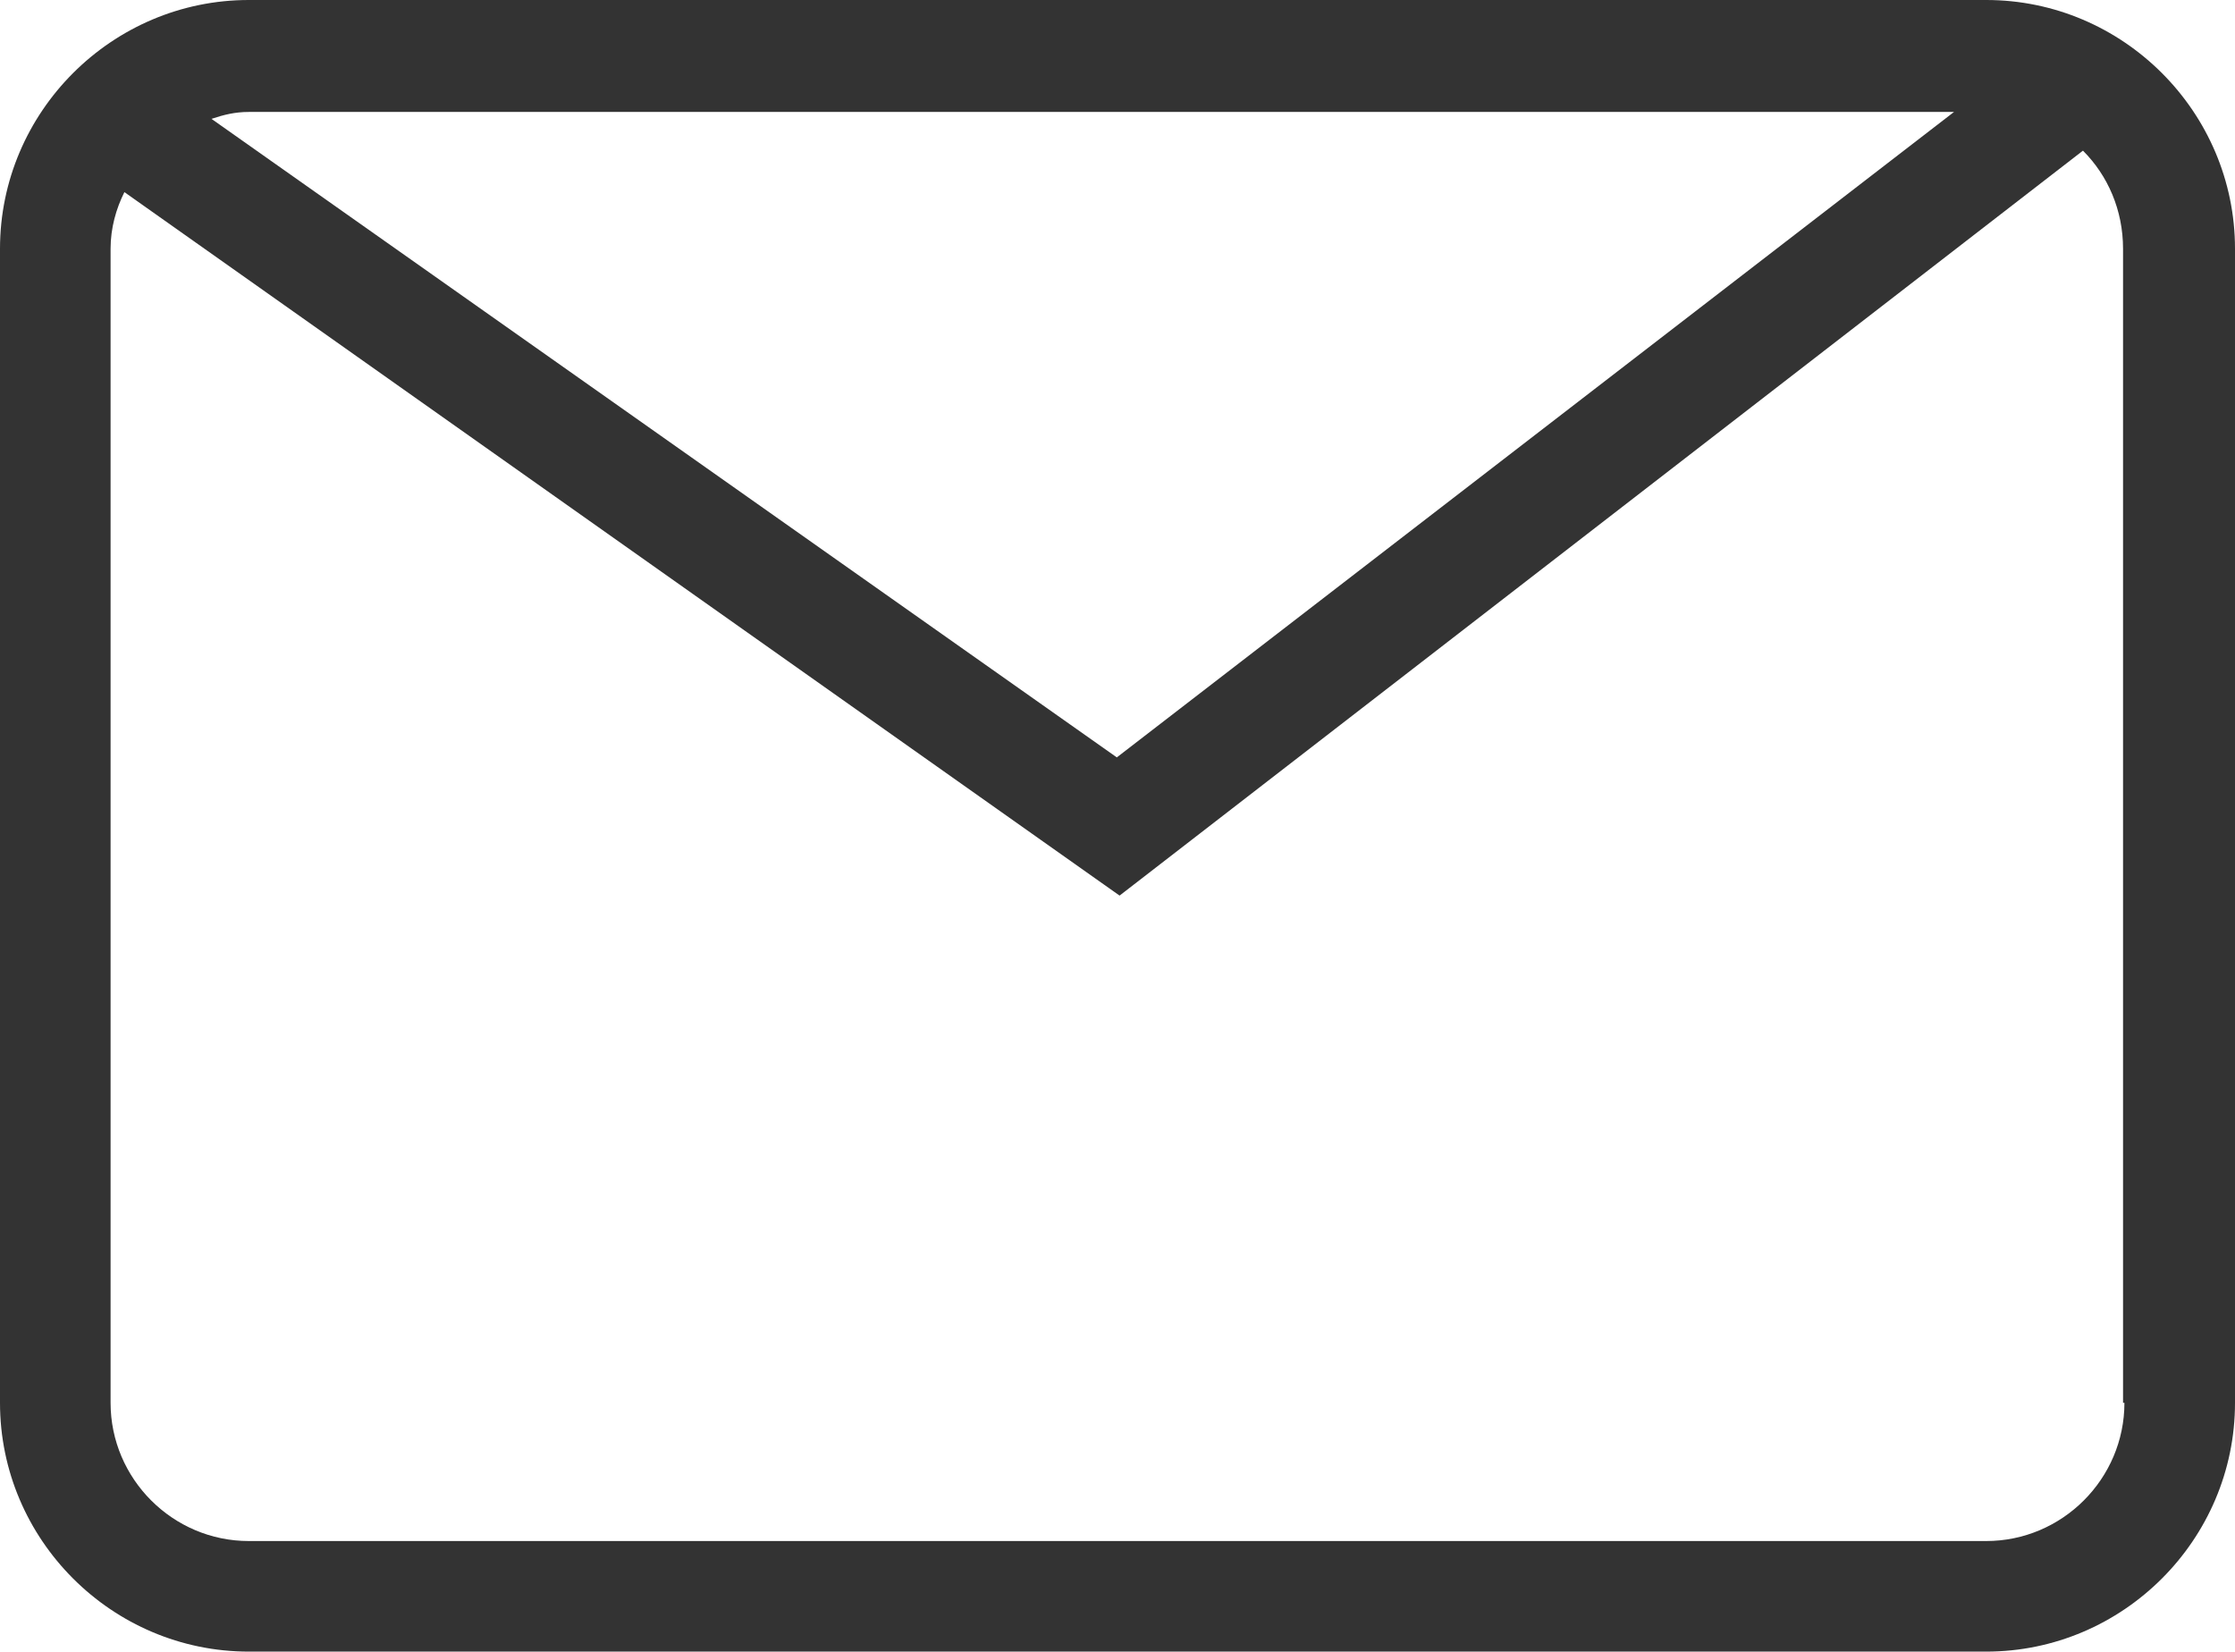
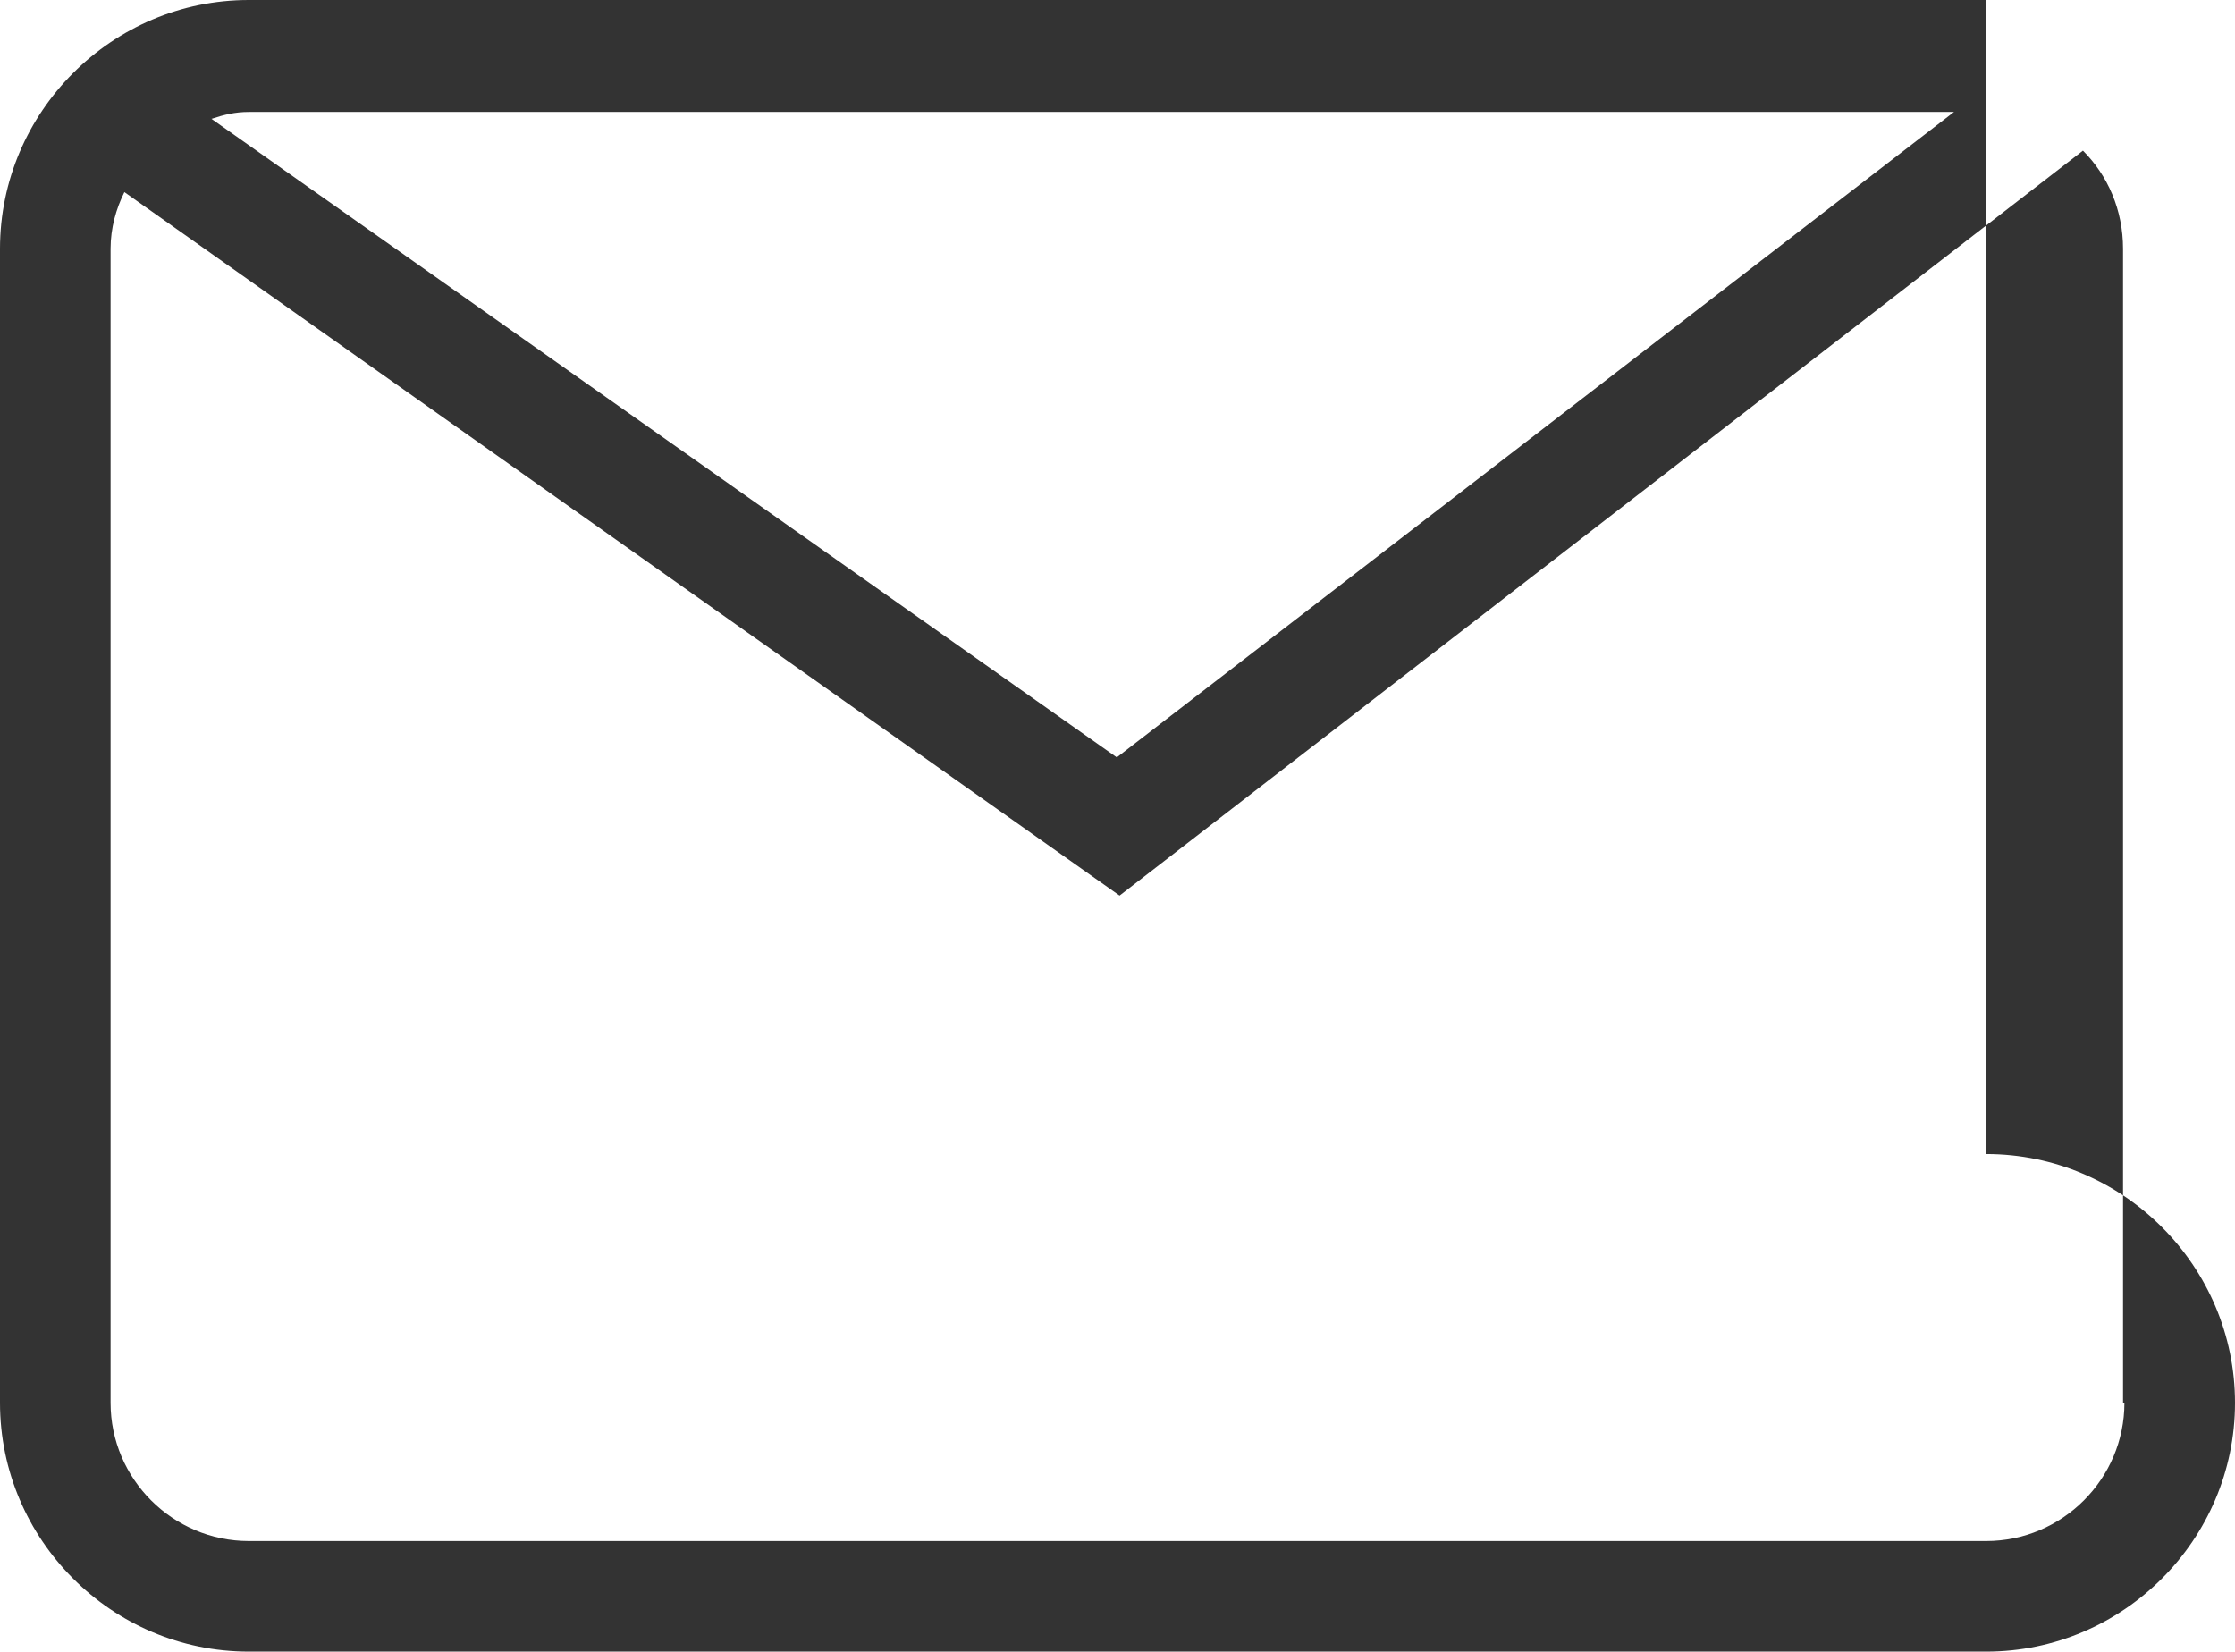
<svg xmlns="http://www.w3.org/2000/svg" id="Layer_2" data-name="Layer 2" viewBox="0 0 16.17 11.95">
  <defs>
    <style>
      .cls-1 {
        fill: #333;
      }
    </style>
  </defs>
  <g id="Layer_1-2" data-name="Layer 1">
-     <path class="cls-1" d="M14.37,0H1.8C.81,0,0,.81,0,1.8V10.15c0,.99,.81,1.8,1.8,1.8H14.37c.99,0,1.8-.81,1.8-1.8V1.8c0-.99-.81-1.8-1.8-1.8Zm-.22,.8l-6.07,4.68L1.53,.86c.09-.03,.17-.05,.27-.05H14.14Zm1.22,9.35c0,.55-.45,1-1,1H1.8c-.55,0-1-.45-1-1V1.8c0-.15,.04-.29,.1-.41l7.2,5.09L15.07,1.09c.18,.18,.29,.43,.29,.71V10.15Z" />
+     <path class="cls-1" d="M14.37,0H1.8C.81,0,0,.81,0,1.8V10.15c0,.99,.81,1.8,1.8,1.8H14.37c.99,0,1.8-.81,1.8-1.8c0-.99-.81-1.8-1.8-1.8Zm-.22,.8l-6.07,4.68L1.53,.86c.09-.03,.17-.05,.27-.05H14.14Zm1.22,9.35c0,.55-.45,1-1,1H1.8c-.55,0-1-.45-1-1V1.8c0-.15,.04-.29,.1-.41l7.2,5.09L15.07,1.09c.18,.18,.29,.43,.29,.71V10.15Z" />
  </g>
</svg>